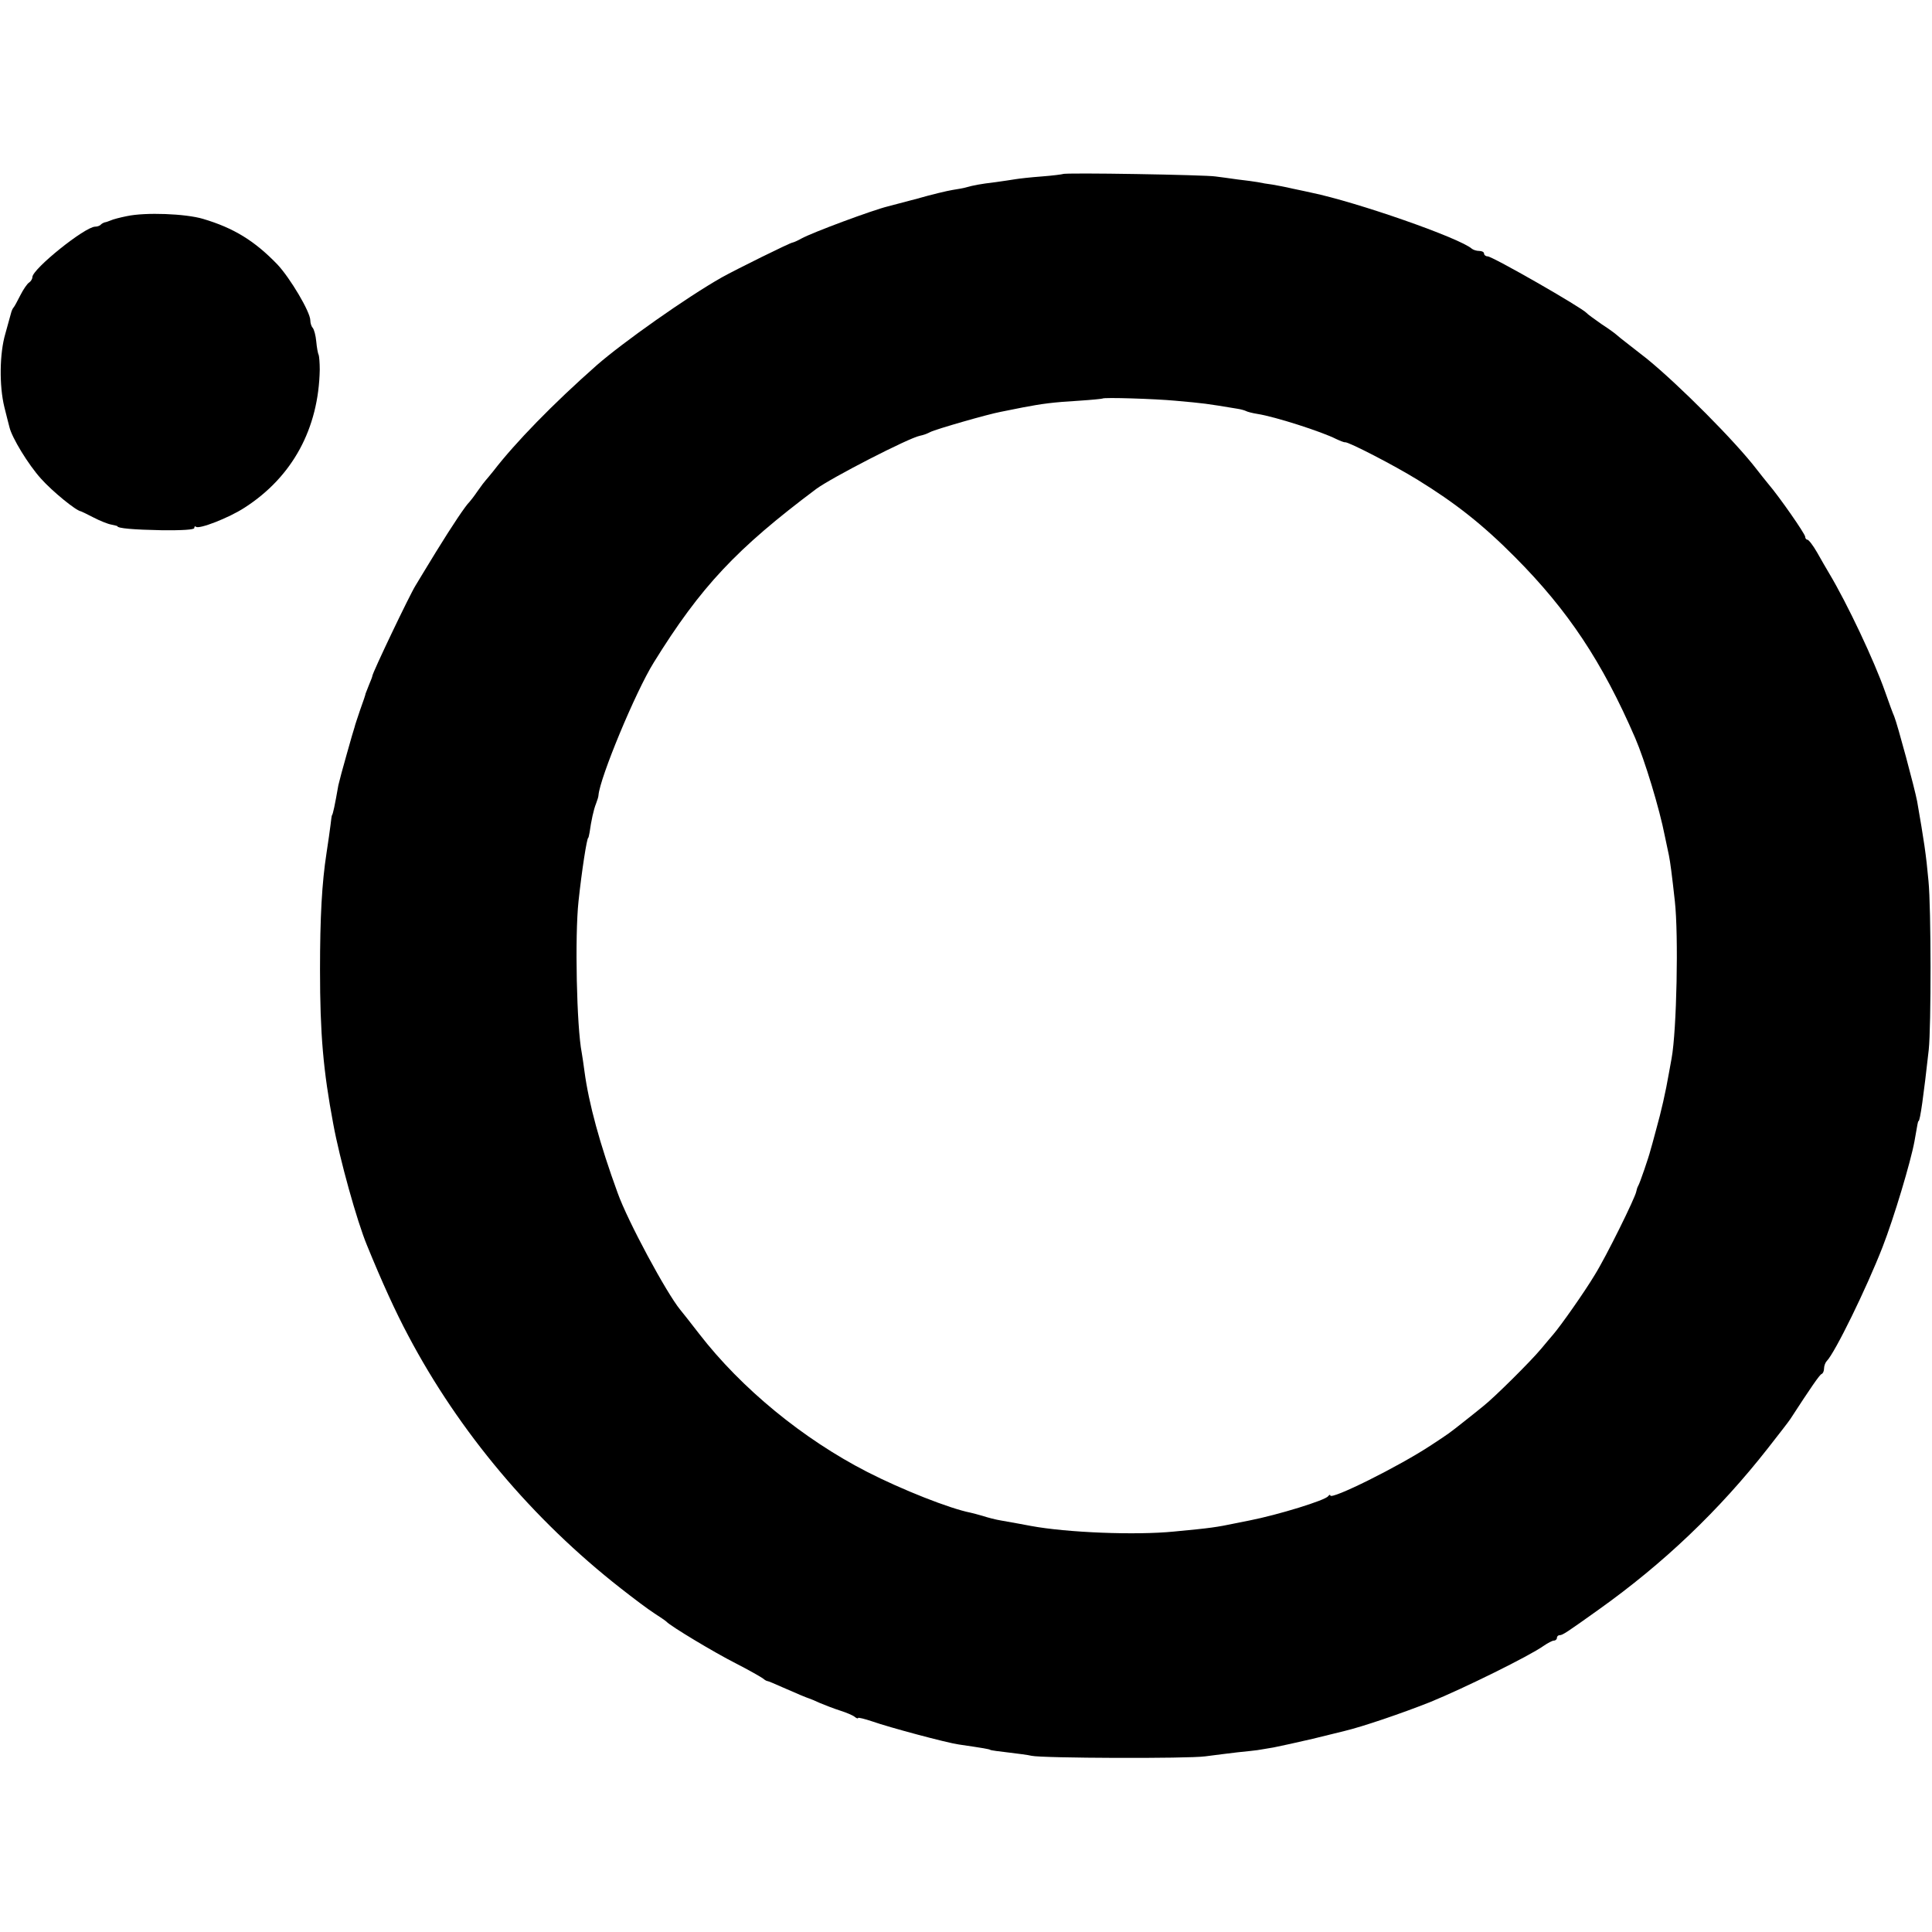
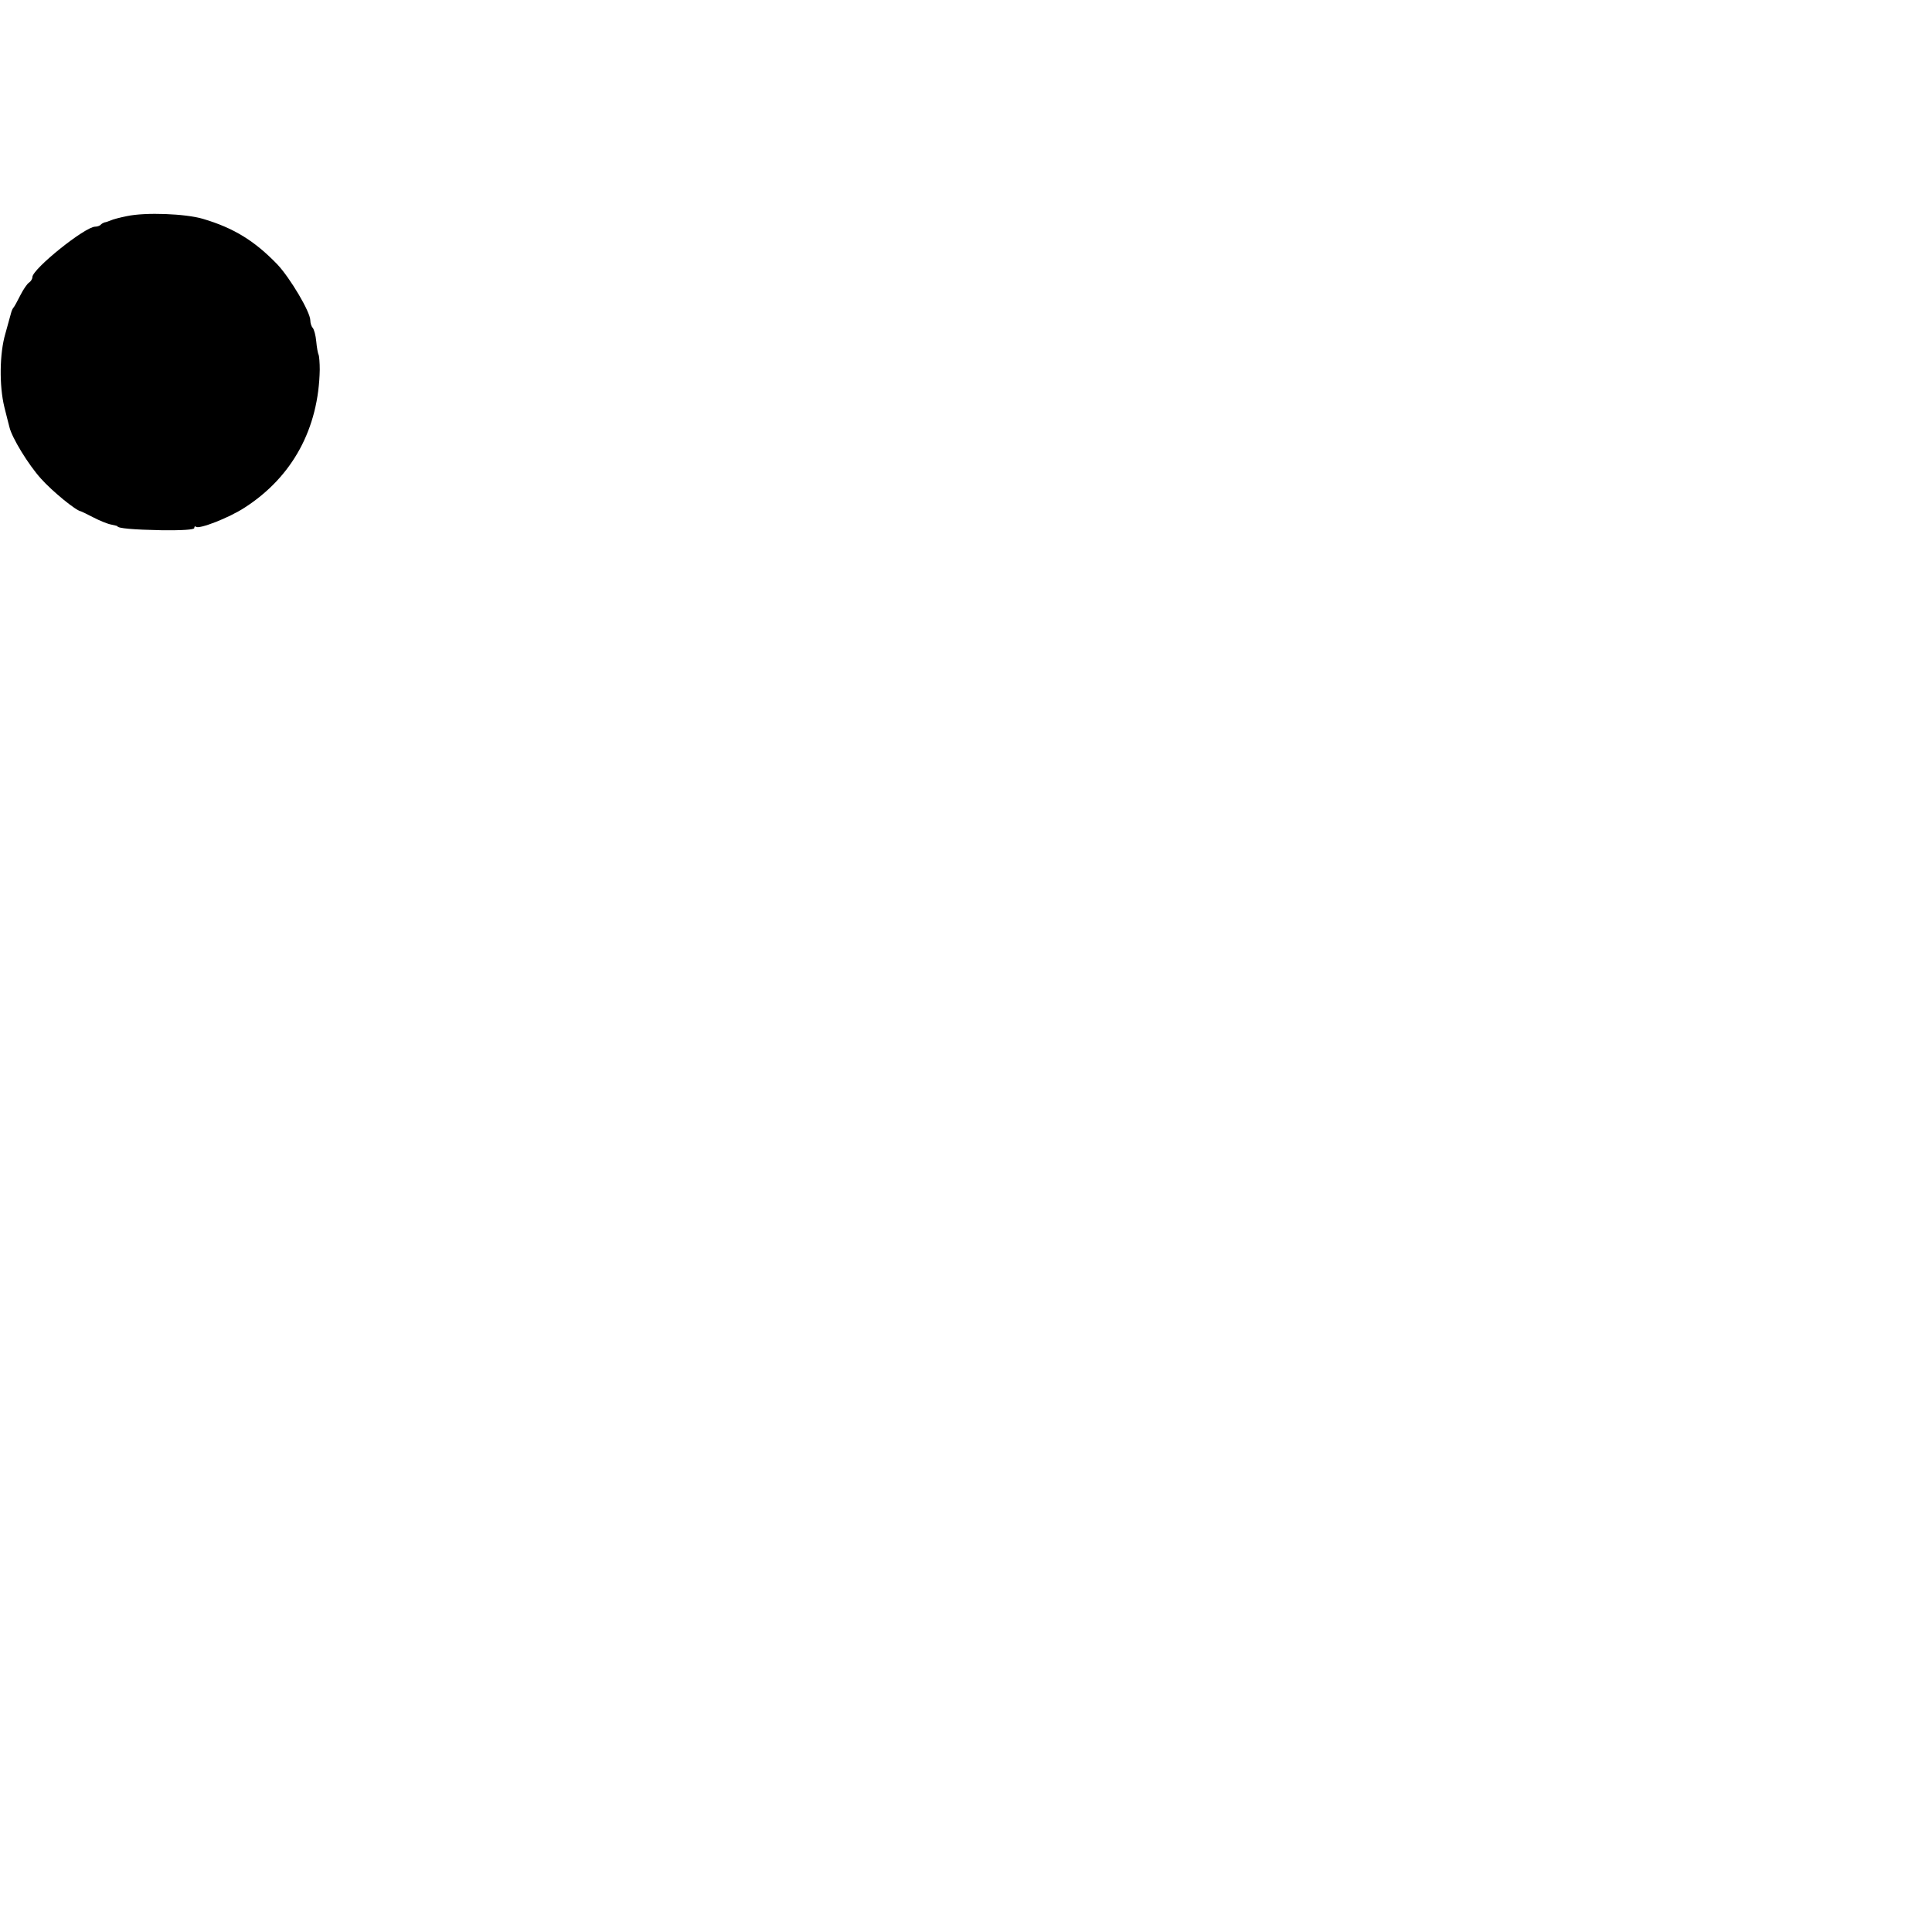
<svg xmlns="http://www.w3.org/2000/svg" version="1.0" width="716pt" height="716pt" viewBox="0 0 716 716" preserveAspectRatio="xMidYMid meet">
  <g transform="translate(0,716) scale(0.1,-0.1)" fill="#000000" stroke="none">
-     <path d="M3939 6515 c-2 -1 -38 -6 -79 -9 -41 -3 -84 -8 -96 -10 -12 -2 -45 -7 -74 -11 -59 -7 -83 -12 -108 -19 -9 -3 -33 -7 -52 -10 -19 -3 -78 -17 -130 -32 -52 -14 -102 -27 -110 -29 -57 -14 -278 -96 -320 -119 -14 -8 -28 -14 -33 -15 -8 0 -212 -101 -262 -129 -129 -73 -367 -241 -464 -326 -162 -143 -301 -286 -382 -391 -13 -16 -26 -32 -29 -35 -3 -3 -17 -21 -30 -40 -13 -19 -27 -37 -30 -40 -14 -13 -63 -86 -124 -185 -37 -60 -71 -117 -76 -125 -21 -33 -160 -324 -160 -335 0 -2 -5 -16 -12 -32 -6 -15 -12 -30 -13 -33 0 -3 -9 -30 -20 -60 -10 -30 -20 -59 -21 -65 -2 -5 -15 -50 -29 -100 -14 -49 -28 -101 -31 -115 -13 -74 -20 -108 -24 -112 -1 -2 -3 -18 -5 -35 -2 -18 -9 -65 -15 -105 -17 -111 -24 -235 -24 -433 0 -237 12 -373 49 -570 24 -131 88 -361 125 -450 55 -135 106 -247 153 -335 188 -356 460 -680 787 -936 47 -37 103 -79 125 -93 22 -14 42 -28 45 -31 14 -16 177 -114 256 -154 49 -25 94 -51 101 -56 7 -6 14 -10 17 -10 3 0 29 -11 58 -24 52 -23 88 -38 98 -41 3 -1 21 -8 40 -17 19 -8 53 -21 75 -28 22 -7 46 -17 53 -23 6 -5 12 -7 12 -4 0 3 24 -3 54 -13 59 -21 275 -79 319 -85 95 -14 112 -17 117 -20 3 -2 34 -6 69 -10 34 -4 72 -9 84 -12 39 -9 580 -11 644 -2 35 5 89 11 120 15 32 3 65 7 73 8 8 1 35 6 60 10 25 5 90 19 145 32 55 14 108 26 118 29 67 16 211 65 317 107 125 51 368 171 420 208 16 11 33 20 39 20 6 0 11 5 11 10 0 6 5 10 10 10 11 0 26 10 145 95 240 171 446 367 627 598 40 51 78 100 83 108 76 117 109 165 116 167 5 2 9 11 9 21 0 9 5 22 10 27 30 30 147 269 207 423 42 108 104 315 118 391 12 69 13 75 15 75 6 0 19 95 38 265 9 86 9 524 -1 625 -9 100 -17 151 -42 295 -9 48 -73 286 -85 315 -5 11 -20 52 -34 92 -40 114 -140 326 -207 438 -10 17 -30 51 -45 78 -15 26 -31 47 -36 47 -4 0 -8 5 -8 11 0 10 -95 147 -137 196 -10 12 -29 36 -43 54 -79 103 -286 311 -406 409 -11 8 -39 31 -64 50 -25 19 -47 37 -50 40 -3 3 -27 21 -55 39 -27 19 -52 37 -55 41 -19 21 -349 210 -367 210 -7 0 -13 5 -13 10 0 6 -8 10 -18 10 -10 0 -22 4 -27 8 -45 40 -426 173 -595 208 -14 3 -45 10 -70 15 -25 6 -58 12 -75 15 -16 2 -41 6 -54 9 -13 2 -46 7 -75 10 -28 4 -64 9 -81 11 -34 6 -561 15 -566 9z m416 -840 c111 -10 111 -10 232 -30 13 -2 26 -6 30 -8 5 -3 24 -8 43 -11 65 -10 239 -66 292 -93 15 -7 30 -13 33 -12 12 2 183 -86 270 -140 138 -85 240 -165 360 -286 196 -197 323 -388 445 -670 35 -81 90 -261 110 -364 5 -25 12 -57 15 -71 5 -25 11 -70 22 -170 14 -125 7 -478 -12 -582 -3 -16 -7 -40 -10 -55 -12 -70 -29 -144 -47 -208 -10 -38 -20 -74 -22 -80 -5 -21 -39 -121 -45 -130 -3 -5 -6 -15 -7 -21 -4 -23 -112 -242 -154 -309 -37 -62 -127 -190 -155 -222 -5 -6 -25 -29 -43 -51 -39 -47 -175 -182 -216 -214 -16 -13 -47 -38 -70 -56 -57 -45 -54 -43 -121 -87 -119 -79 -375 -206 -375 -187 0 4 -4 2 -8 -3 -10 -15 -185 -69 -292 -90 -14 -3 -36 -7 -50 -10 -72 -15 -92 -18 -230 -31 -141 -14 -396 -4 -530 21 -36 7 -49 9 -110 20 -19 3 -50 11 -68 17 -18 5 -39 11 -45 12 -77 15 -254 85 -383 151 -238 122 -467 310 -623 512 -33 43 -65 83 -70 89 -51 62 -195 329 -232 433 -66 181 -107 331 -123 451 -3 25 -8 55 -10 68 -19 96 -26 433 -12 562 12 113 31 235 36 235 1 0 3 9 5 20 6 43 15 85 24 107 5 13 9 26 9 31 5 64 137 383 205 492 174 281 307 422 602 643 57 42 343 189 384 197 11 2 28 8 39 14 19 10 213 66 262 75 14 3 50 10 80 16 74 14 110 19 210 25 46 3 85 7 86 8 5 5 193 -1 269 -8z" />
    <path d="M470 6359 c-25 -5 -52 -12 -60 -16 -8 -3 -18 -7 -22 -7 -3 -1 -10 -4 -14 -8 -4 -5 -14 -8 -21 -8 -38 0 -233 -157 -233 -187 0 -7 -6 -16 -12 -20 -7 -4 -22 -26 -33 -48 -11 -22 -22 -42 -25 -45 -3 -3 -7 -12 -9 -20 -2 -8 -12 -43 -21 -76 -22 -74 -23 -194 -4 -272 8 -31 16 -65 19 -75 9 -39 70 -139 117 -191 42 -47 130 -119 148 -121 3 -1 24 -11 47 -23 23 -12 53 -24 65 -26 13 -3 23 -5 23 -6 0 -8 60 -13 163 -15 76 -1 122 2 122 8 0 6 3 8 6 5 10 -11 123 33 181 71 177 114 274 293 278 511 0 25 -2 49 -4 55 -3 5 -7 28 -9 50 -2 22 -8 44 -13 50 -5 5 -9 18 -9 28 0 31 -75 157 -122 207 -84 87 -161 135 -276 169 -64 19 -212 25 -282 10z" />
  </g>
</svg>